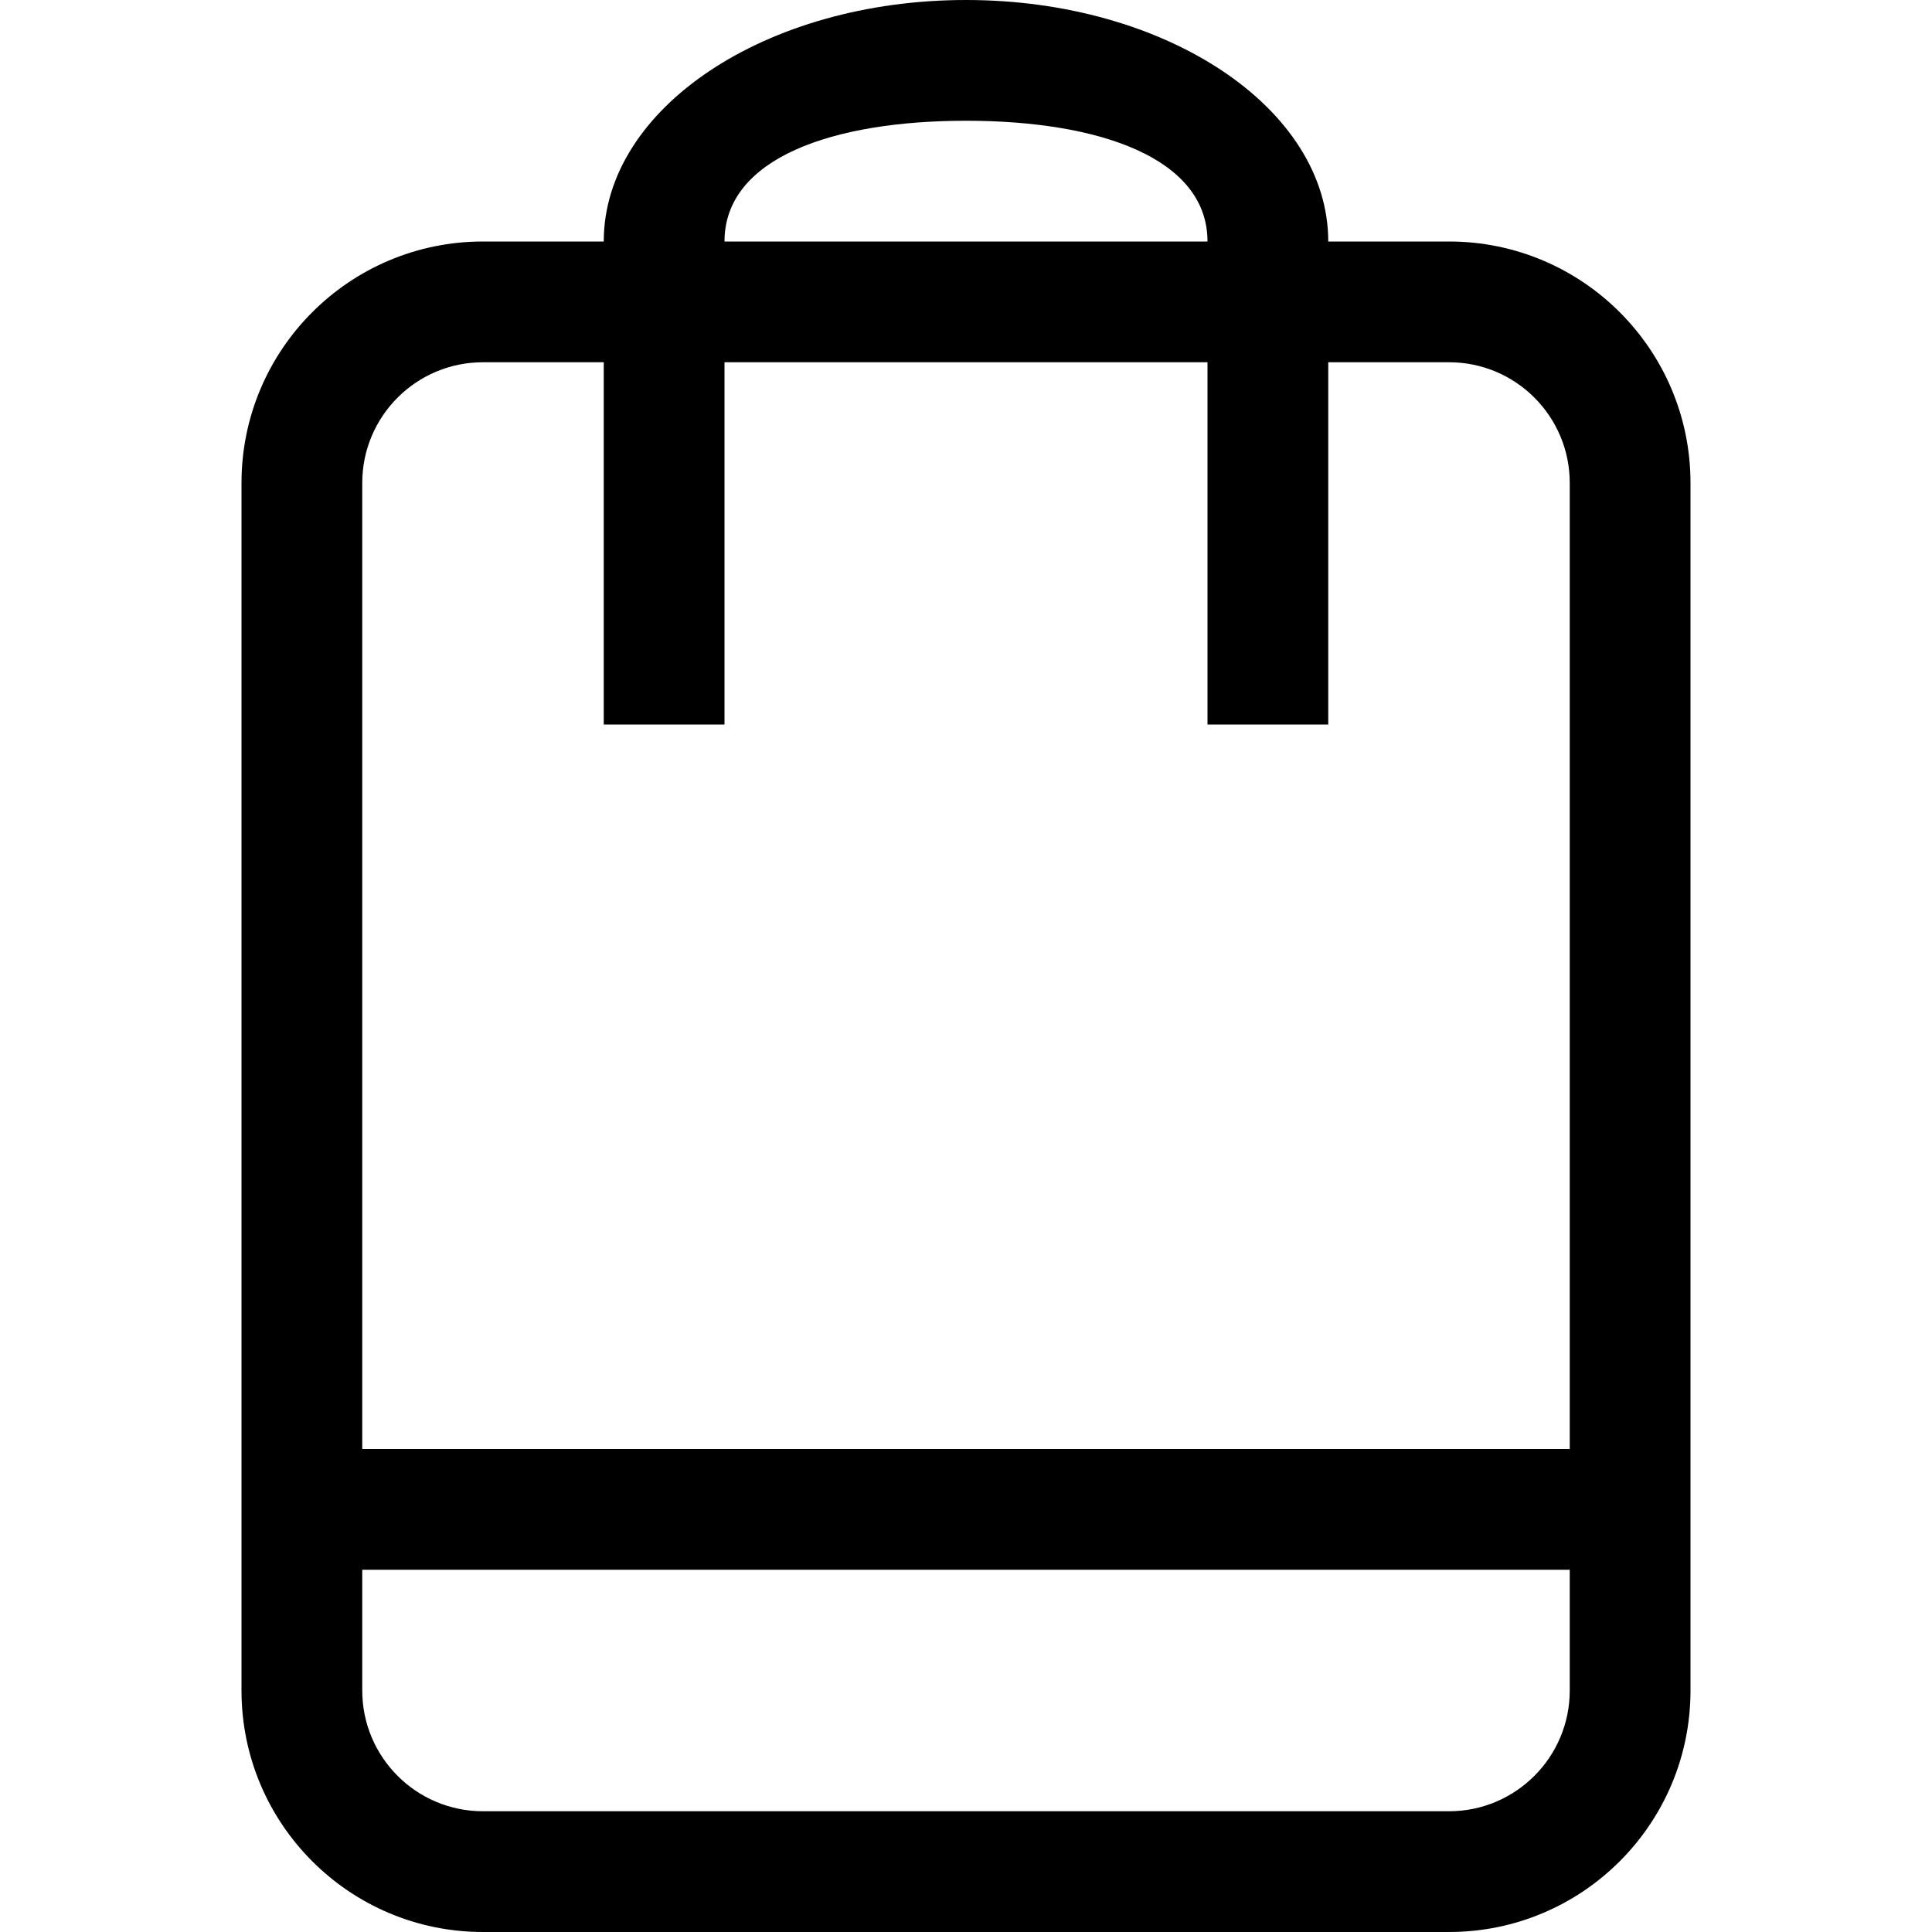
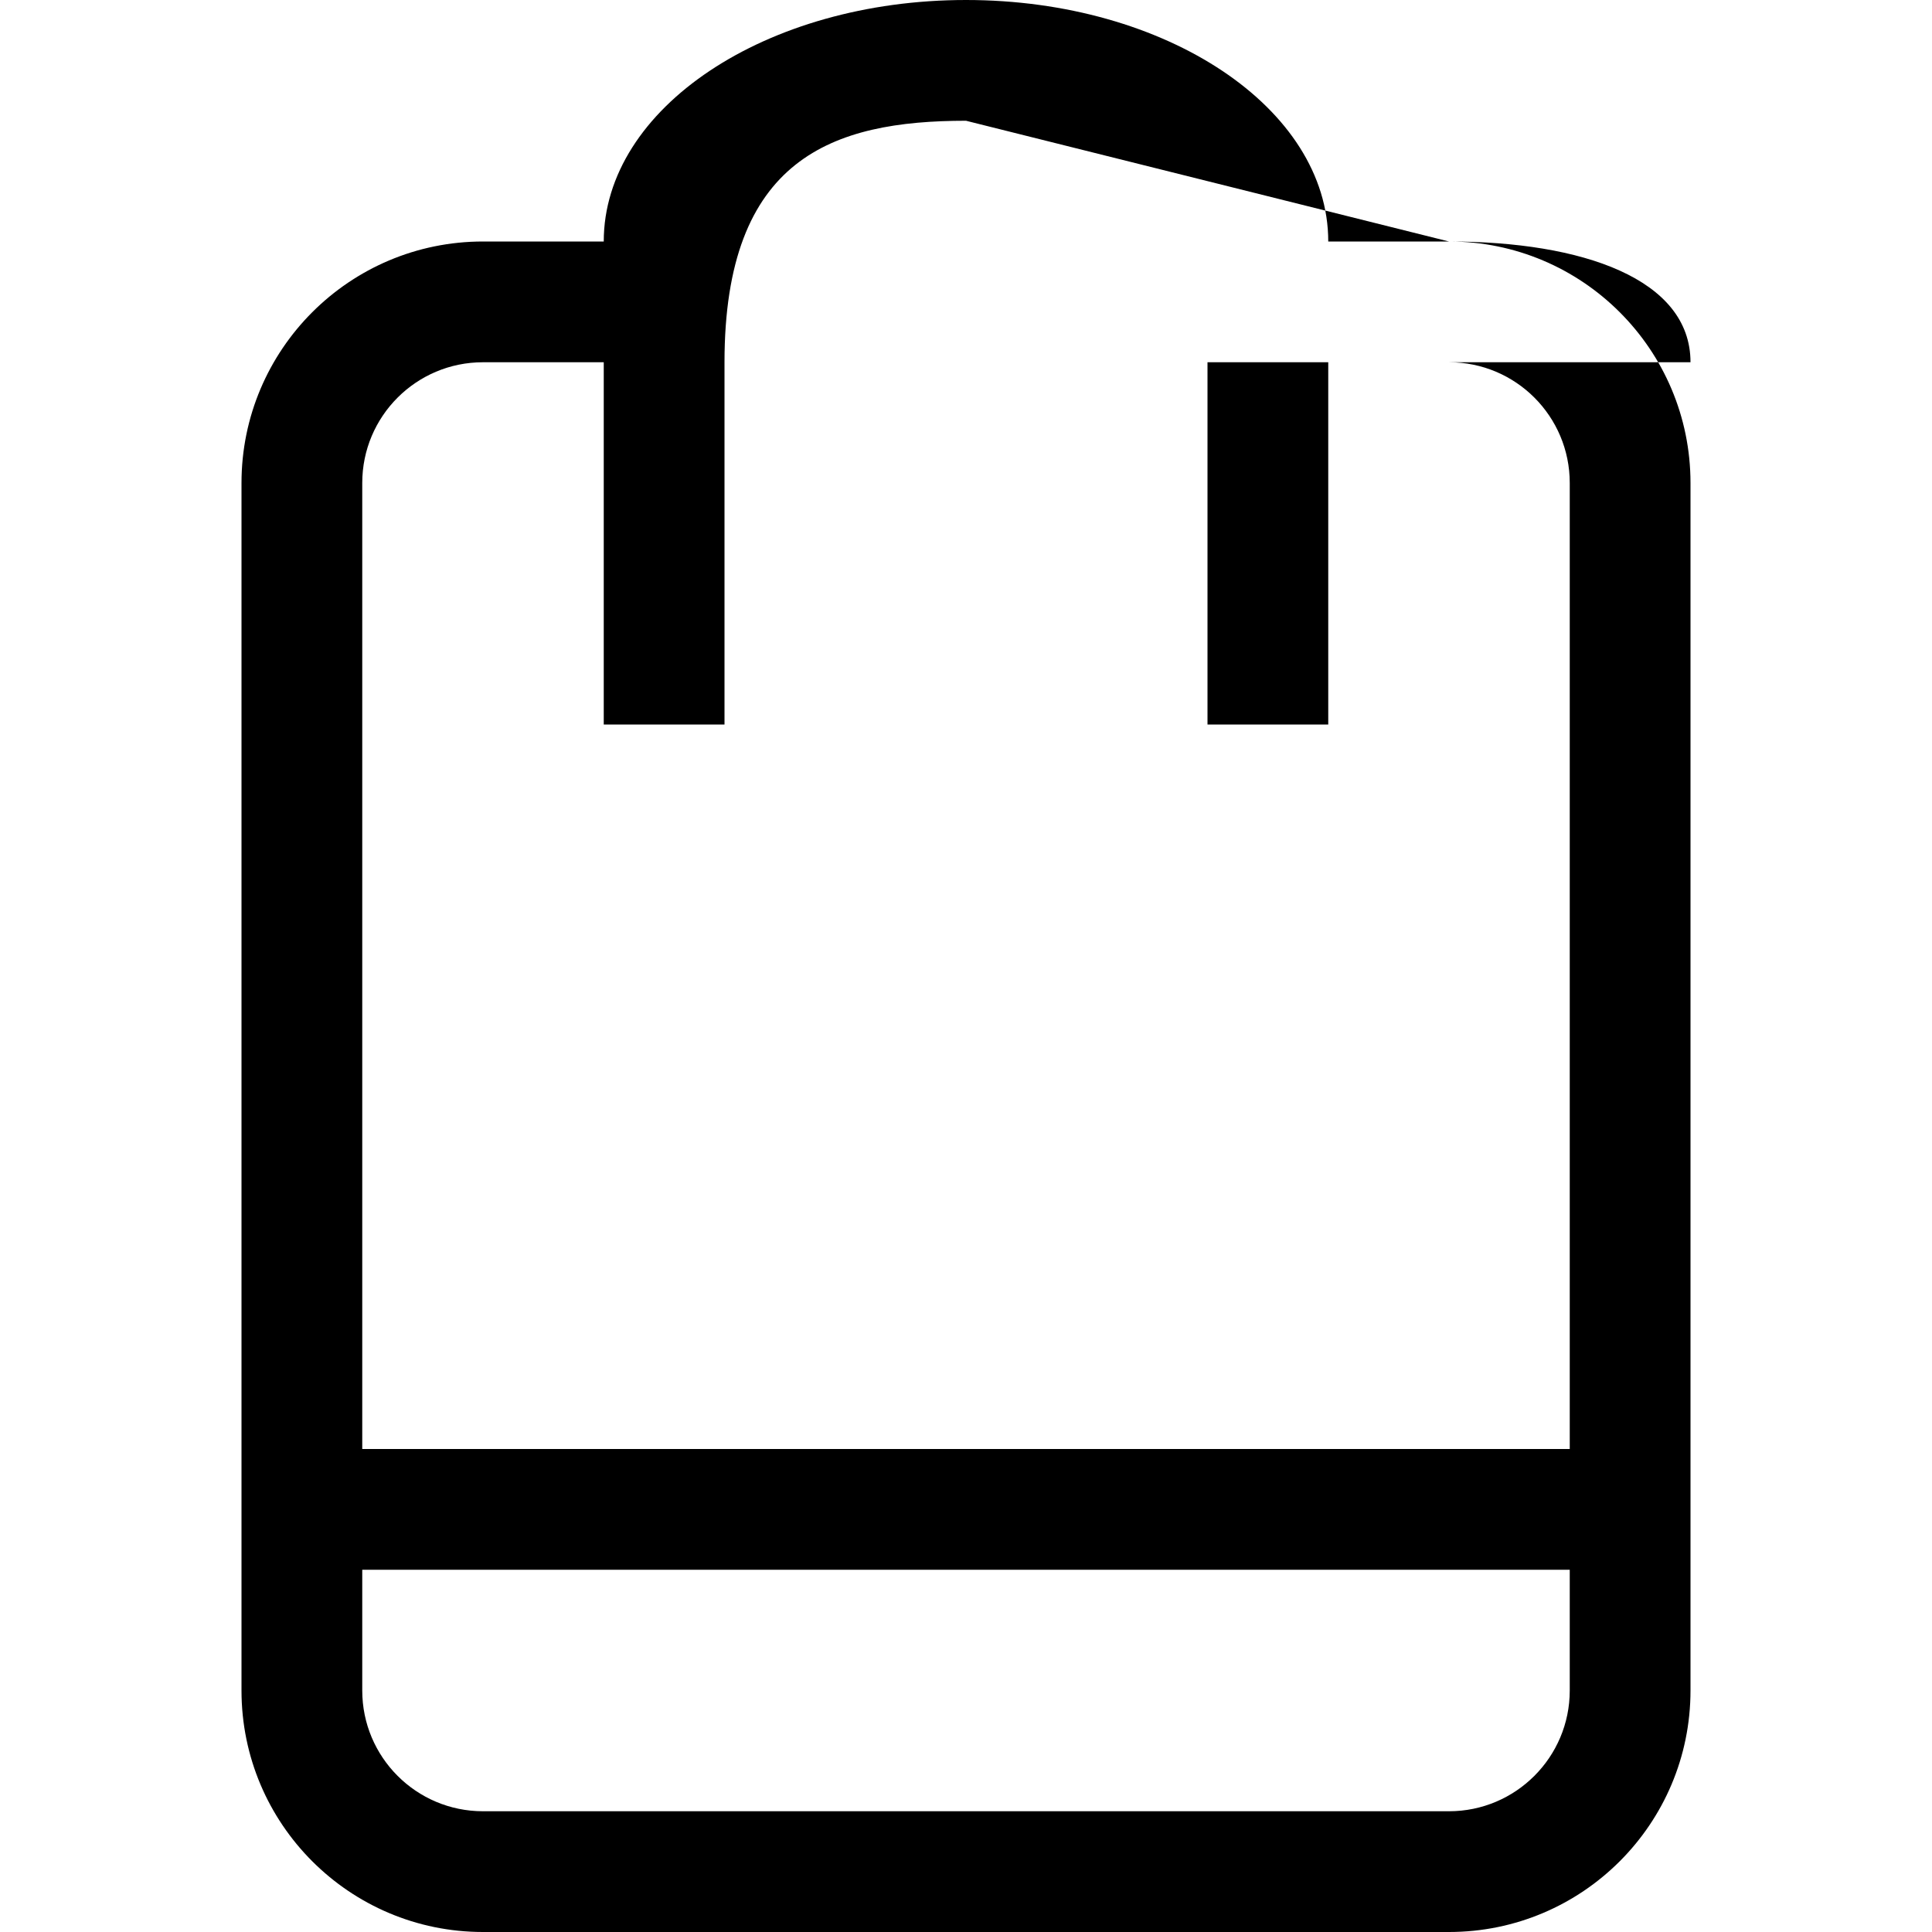
<svg xmlns="http://www.w3.org/2000/svg" version="1.1" id="Capa_1" x="0px" y="0px" width="792px" height="792px" viewBox="0 0 792 792" style="enable-background:new 0 0 792 792;" xml:space="preserve">
  <g>
    <g id="_x31_0_17_">
      <g>
-         <path d="M594,99h-49.5c0-54.673-66.479-99-148.5-99S247.5,44.327,247.5,99H198c-54.673,0-99,44.327-99,99v495     c0,54.673,44.327,99,99,99h396c54.673,0,99-44.327,99-99V198C693,143.327,648.673,99,594,99z M396,49.5     c54.673,0,99,15.32,99,49.5H297C297,64.82,341.327,49.5,396,49.5z M643.5,693c0,27.324-22.176,49.5-49.5,49.5H198     c-27.349,0-49.5-22.176-49.5-49.5v-49.5h495V693z M643.5,594h-495V198c0-27.349,22.151-49.5,49.5-49.5h49.5V297H297V148.5h198     V297h49.5V148.5H594c27.349,0,49.5,22.151,49.5,49.5V594z" />
+         <path d="M594,99h-49.5c0-54.673-66.479-99-148.5-99S247.5,44.327,247.5,99H198c-54.673,0-99,44.327-99,99v495     c0,54.673,44.327,99,99,99h396c54.673,0,99-44.327,99-99V198C693,143.327,648.673,99,594,99z c54.673,0,99,15.32,99,49.5H297C297,64.82,341.327,49.5,396,49.5z M643.5,693c0,27.324-22.176,49.5-49.5,49.5H198     c-27.349,0-49.5-22.176-49.5-49.5v-49.5h495V693z M643.5,594h-495V198c0-27.349,22.151-49.5,49.5-49.5h49.5V297H297V148.5h198     V297h49.5V148.5H594c27.349,0,49.5,22.151,49.5,49.5V594z" />
      </g>
    </g>
  </g>
  <g>
</g>
  <g>
</g>
  <g>
</g>
  <g>
</g>
  <g>
</g>
  <g>
</g>
  <g>
</g>
  <g>
</g>
  <g>
</g>
  <g>
</g>
  <g>
</g>
  <g>
</g>
  <g>
</g>
  <g>
</g>
  <g>
</g>
</svg>